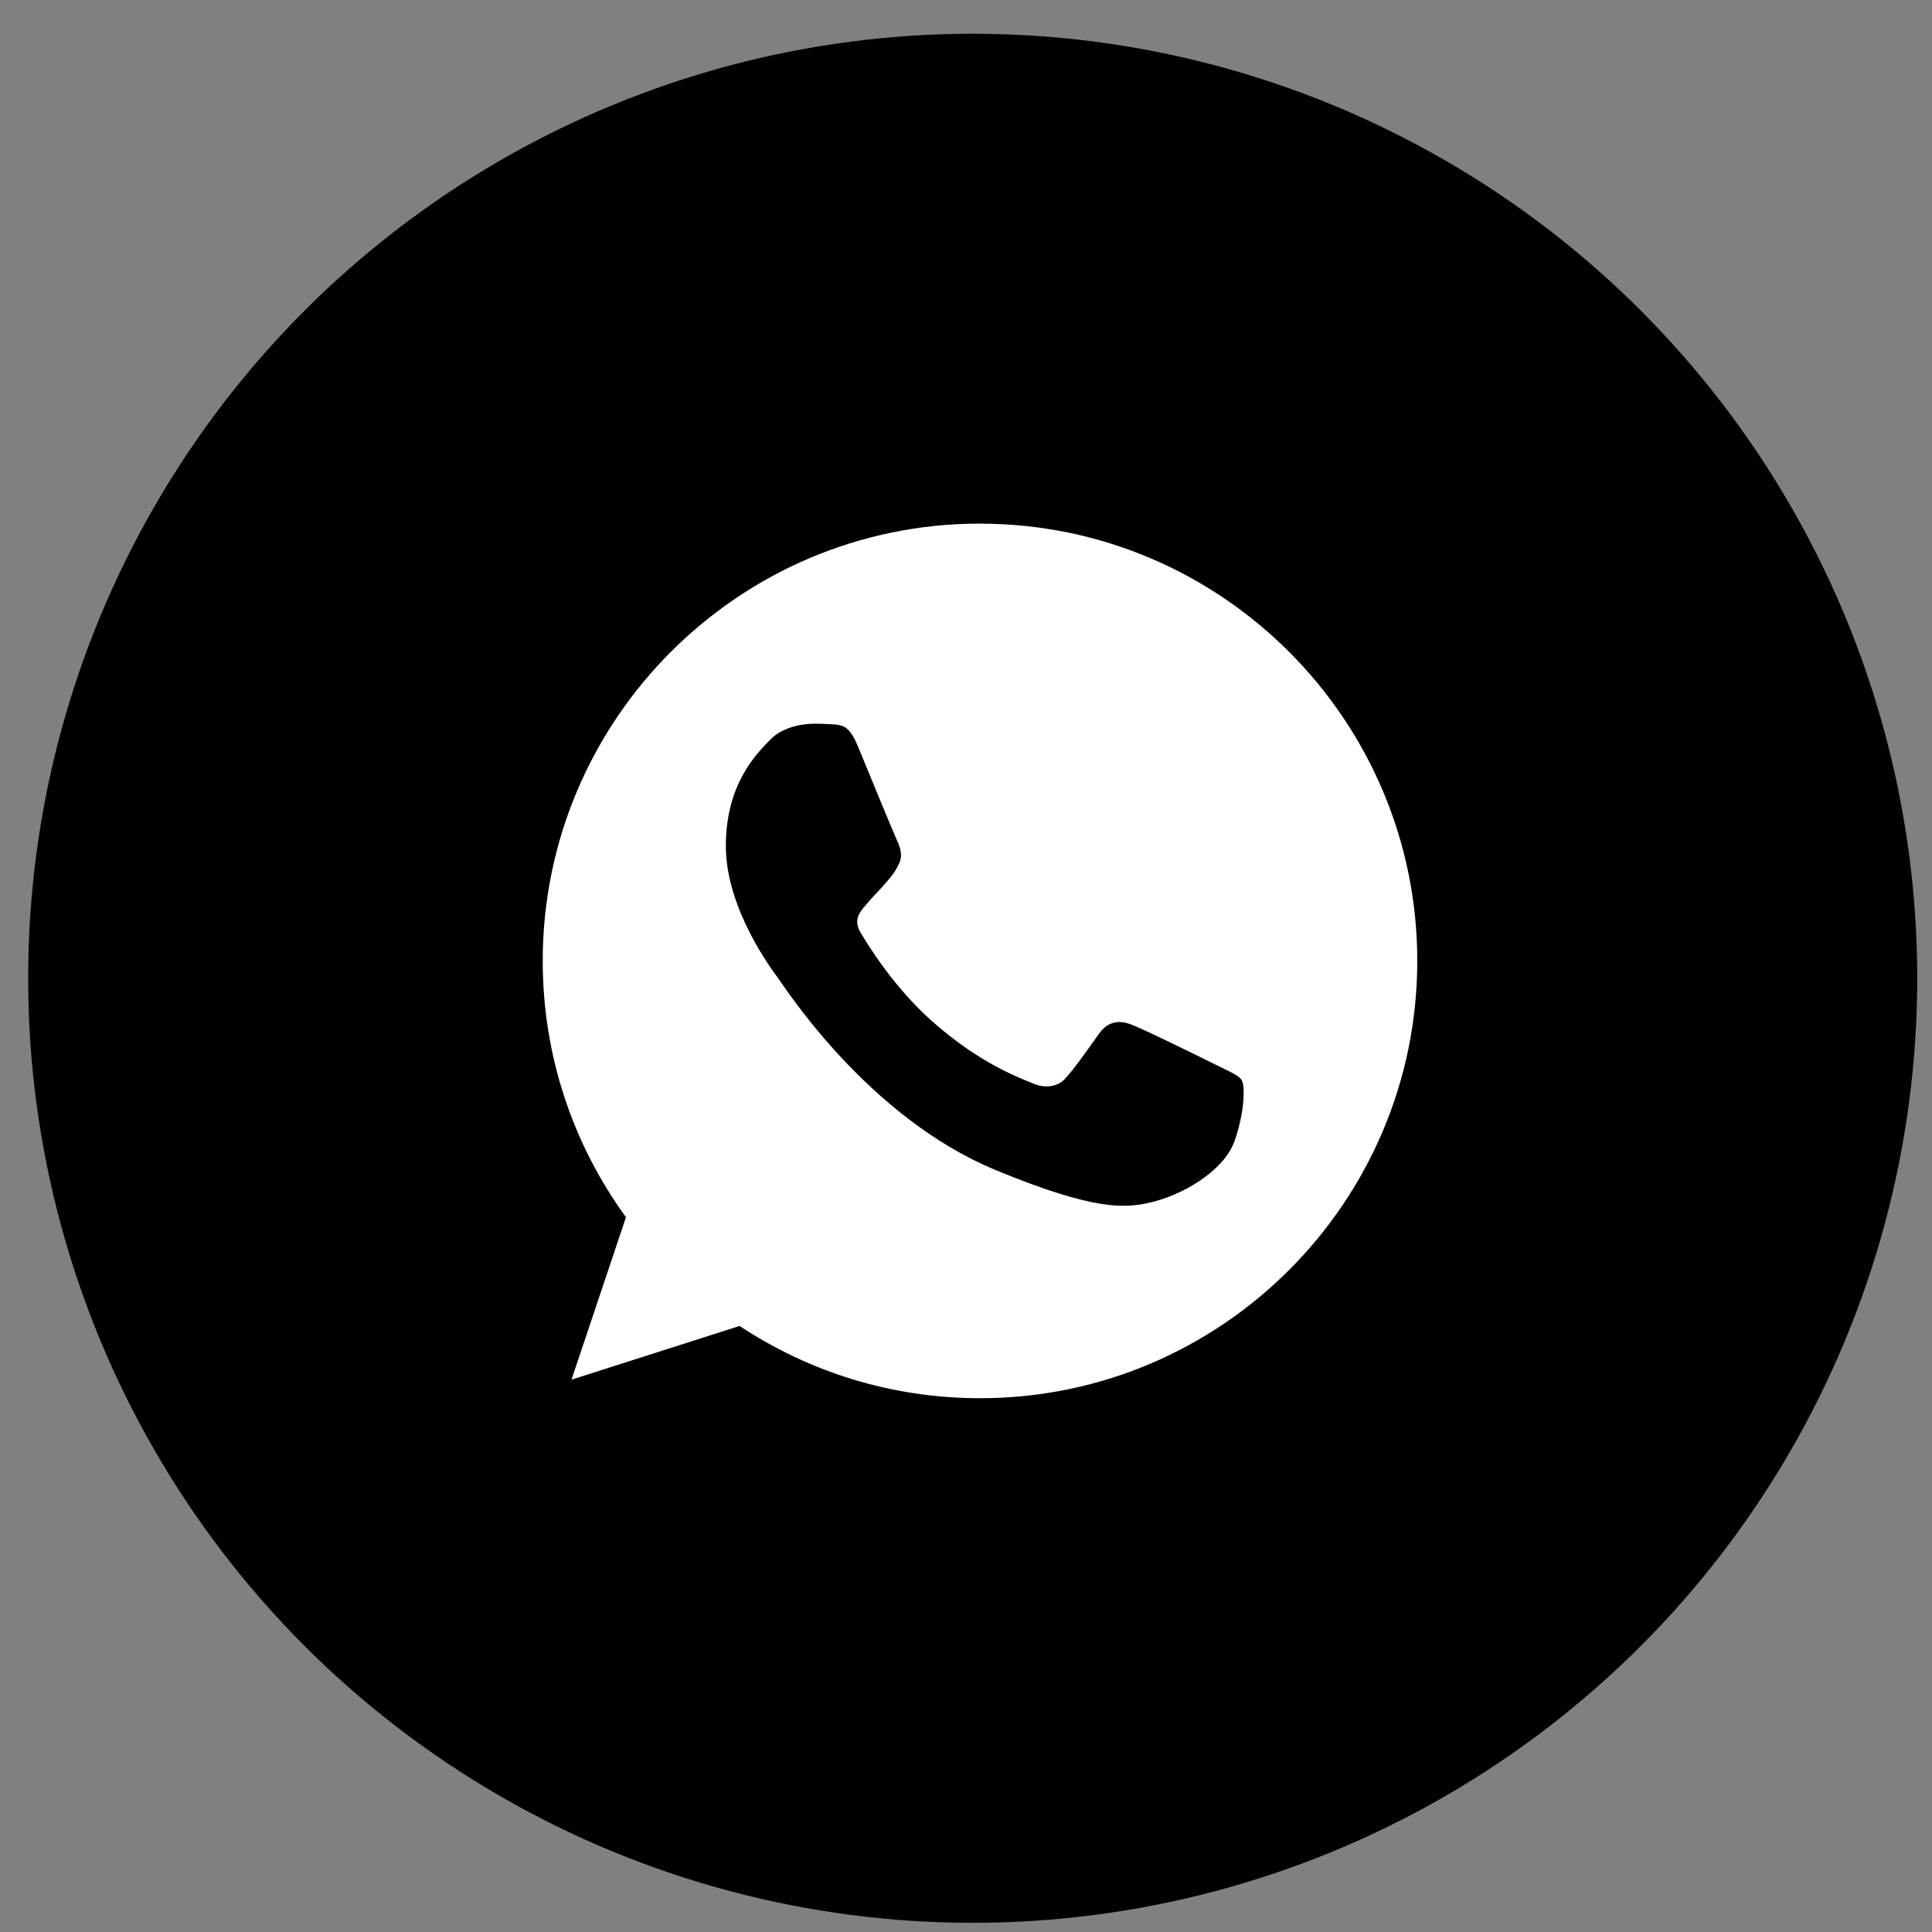
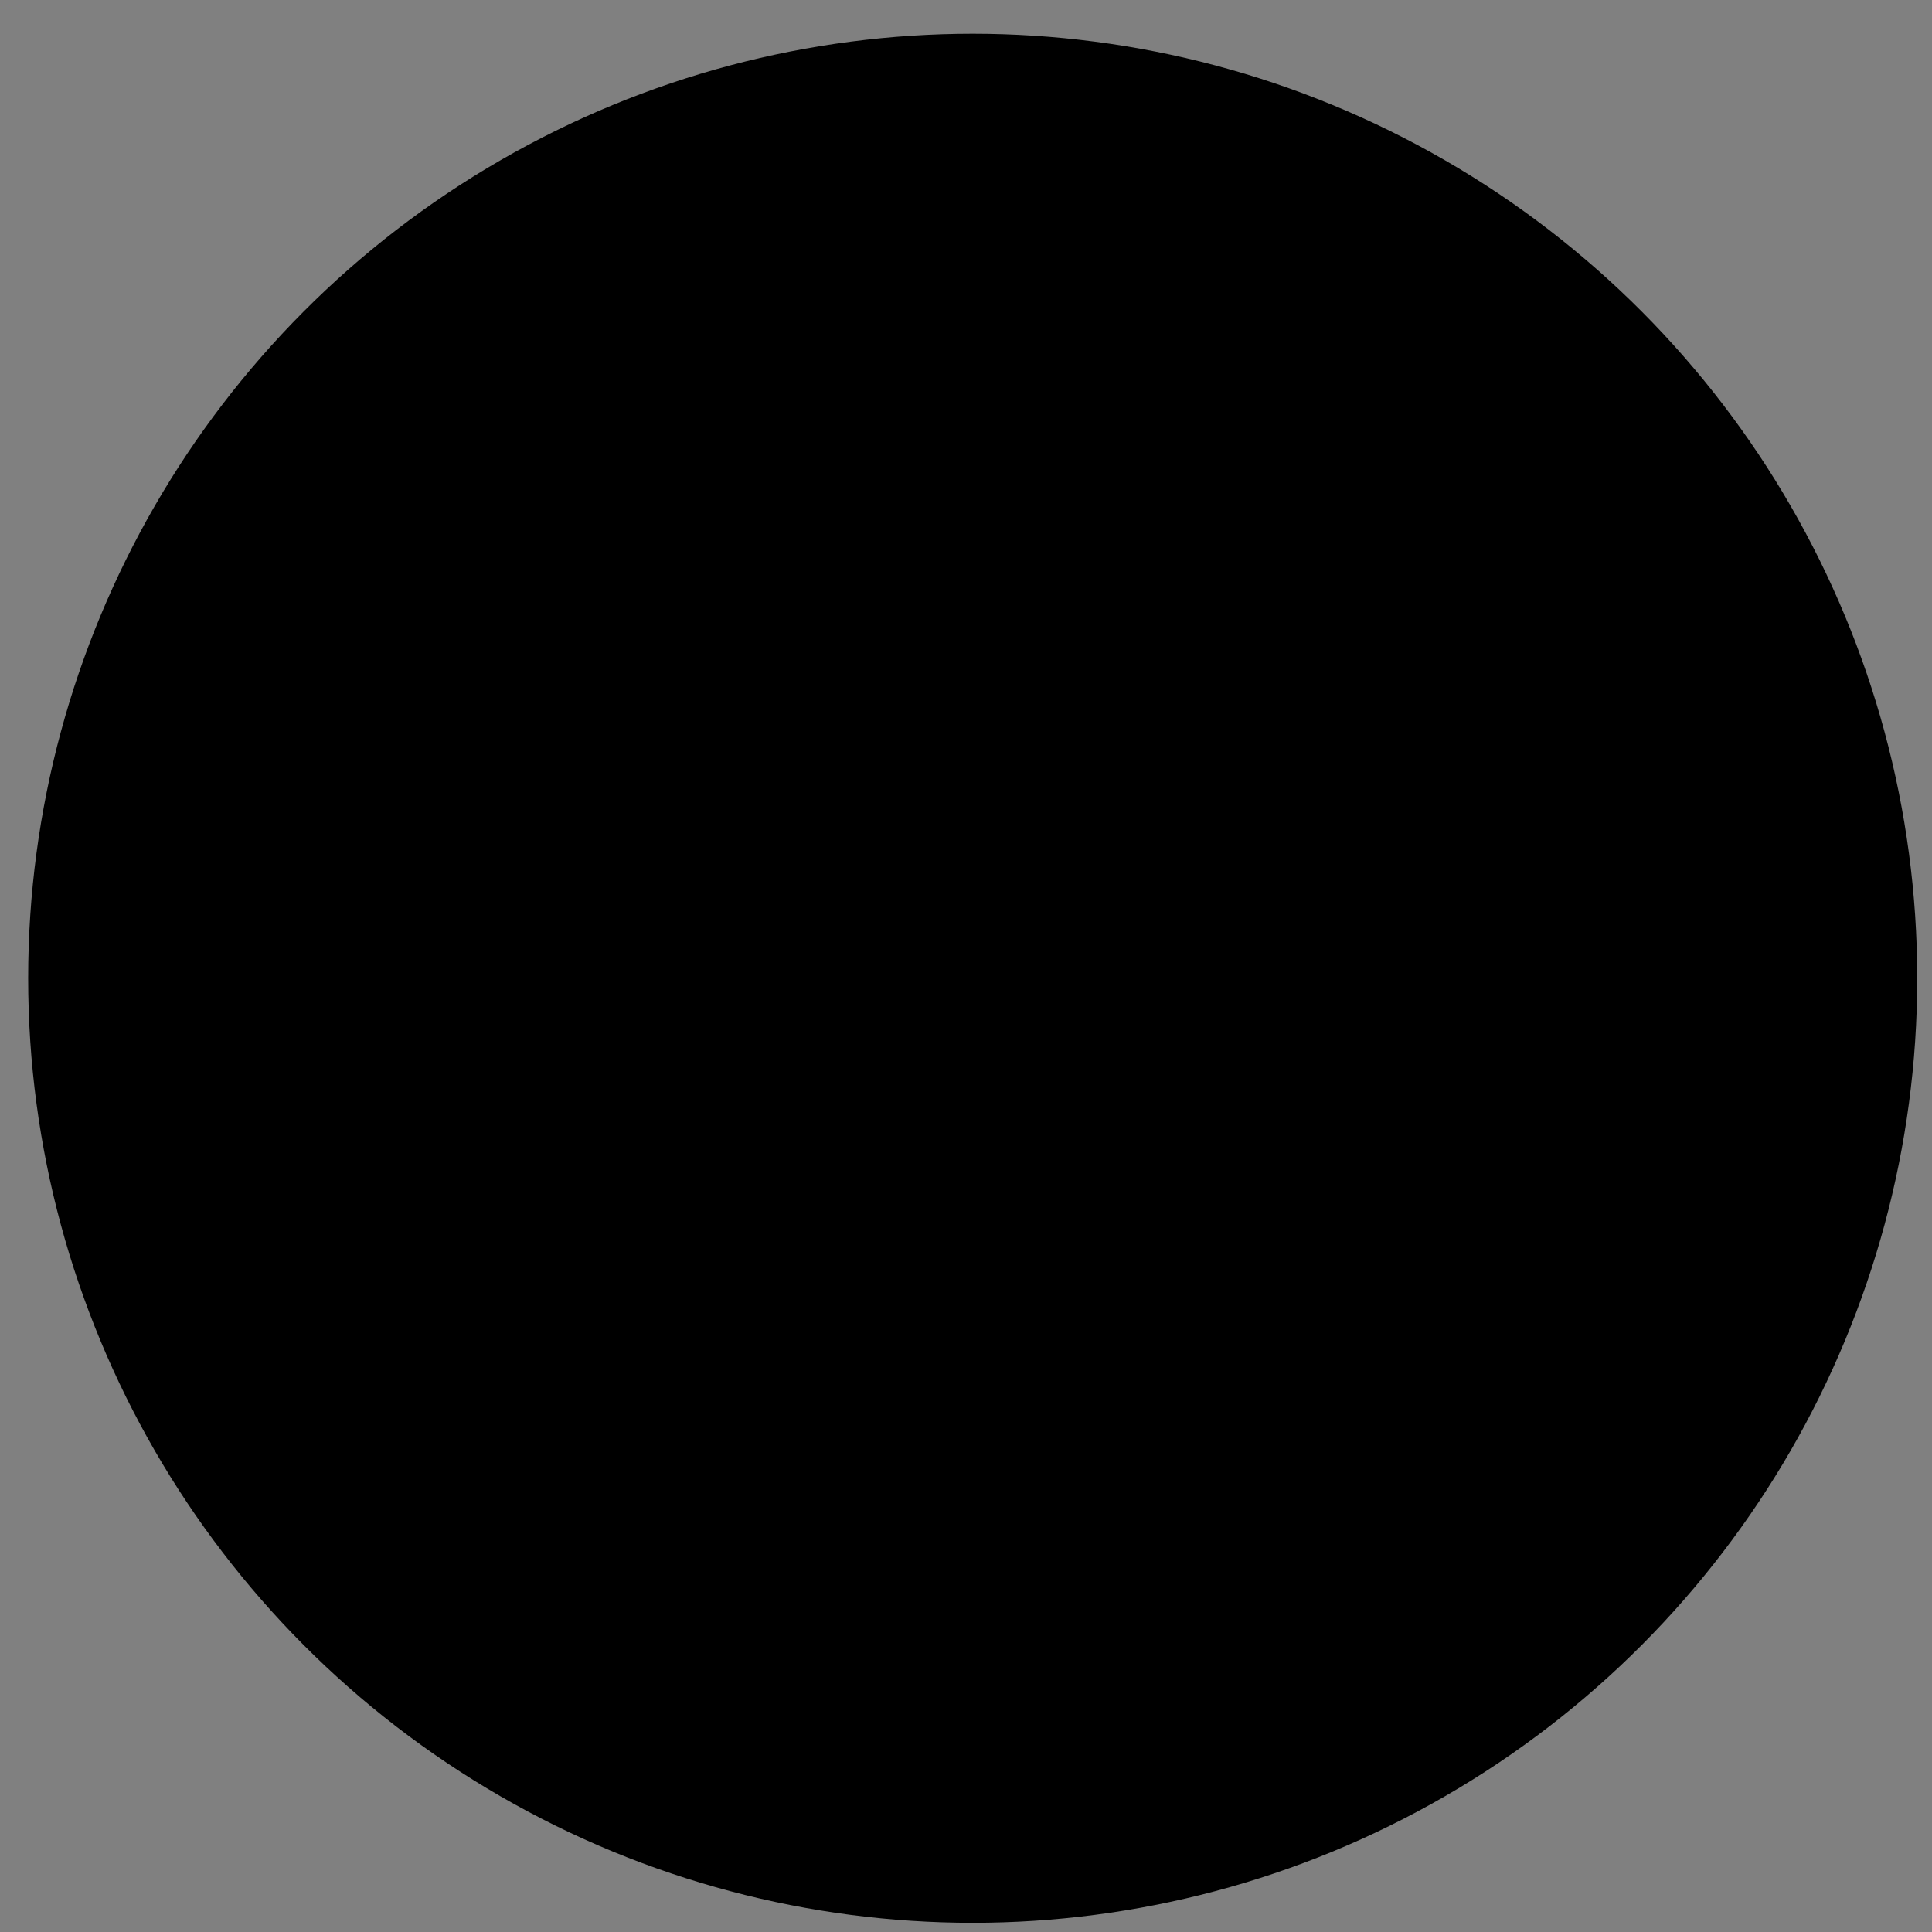
<svg xmlns="http://www.w3.org/2000/svg" width="45" height="45" viewBox="0 0 45 45" fill="none">
  <rect x="0" y="0" width="45" height="45" fill="#808080" stroke="none" />
  <circle cx="22.656" cy="22.786" r="22" fill="black" />
-   <path fill-rule="evenodd" clip-rule="evenodd" d="M19.977 17.371C19.78 16.898 19.63 16.88 19.331 16.868C19.229 16.862 19.116 16.856 18.99 16.856C18.6 16.856 18.193 16.97 17.948 17.222C17.649 17.527 16.906 18.24 16.906 19.701C16.906 21.162 17.972 22.575 18.115 22.772C18.265 22.97 20.193 26.012 23.186 27.251C25.526 28.221 26.221 28.131 26.753 28.018C27.532 27.85 28.507 27.275 28.753 26.581C28.998 25.886 28.998 25.293 28.926 25.168C28.855 25.042 28.657 24.97 28.358 24.82C28.059 24.671 26.604 23.952 26.328 23.856C26.059 23.755 25.802 23.791 25.598 24.078C25.311 24.479 25.03 24.886 24.802 25.132C24.623 25.323 24.329 25.347 24.084 25.245C23.755 25.108 22.833 24.784 21.695 23.773C20.815 22.988 20.217 22.012 20.043 21.719C19.87 21.42 20.025 21.246 20.163 21.084C20.313 20.898 20.456 20.767 20.606 20.593C20.756 20.419 20.839 20.33 20.935 20.126C21.037 19.929 20.965 19.725 20.893 19.575C20.821 19.425 20.223 17.964 19.977 17.371ZM22.823 12.196C17.208 12.196 12.641 16.765 12.641 22.381C12.641 24.609 13.359 26.674 14.58 28.351L13.311 32.135L17.226 30.884C18.836 31.95 20.758 32.567 22.829 32.567C28.444 32.567 33.011 27.998 33.011 22.382C33.011 16.765 28.444 12.197 22.829 12.197H22.823V12.196H22.823Z" fill="white" />
</svg>